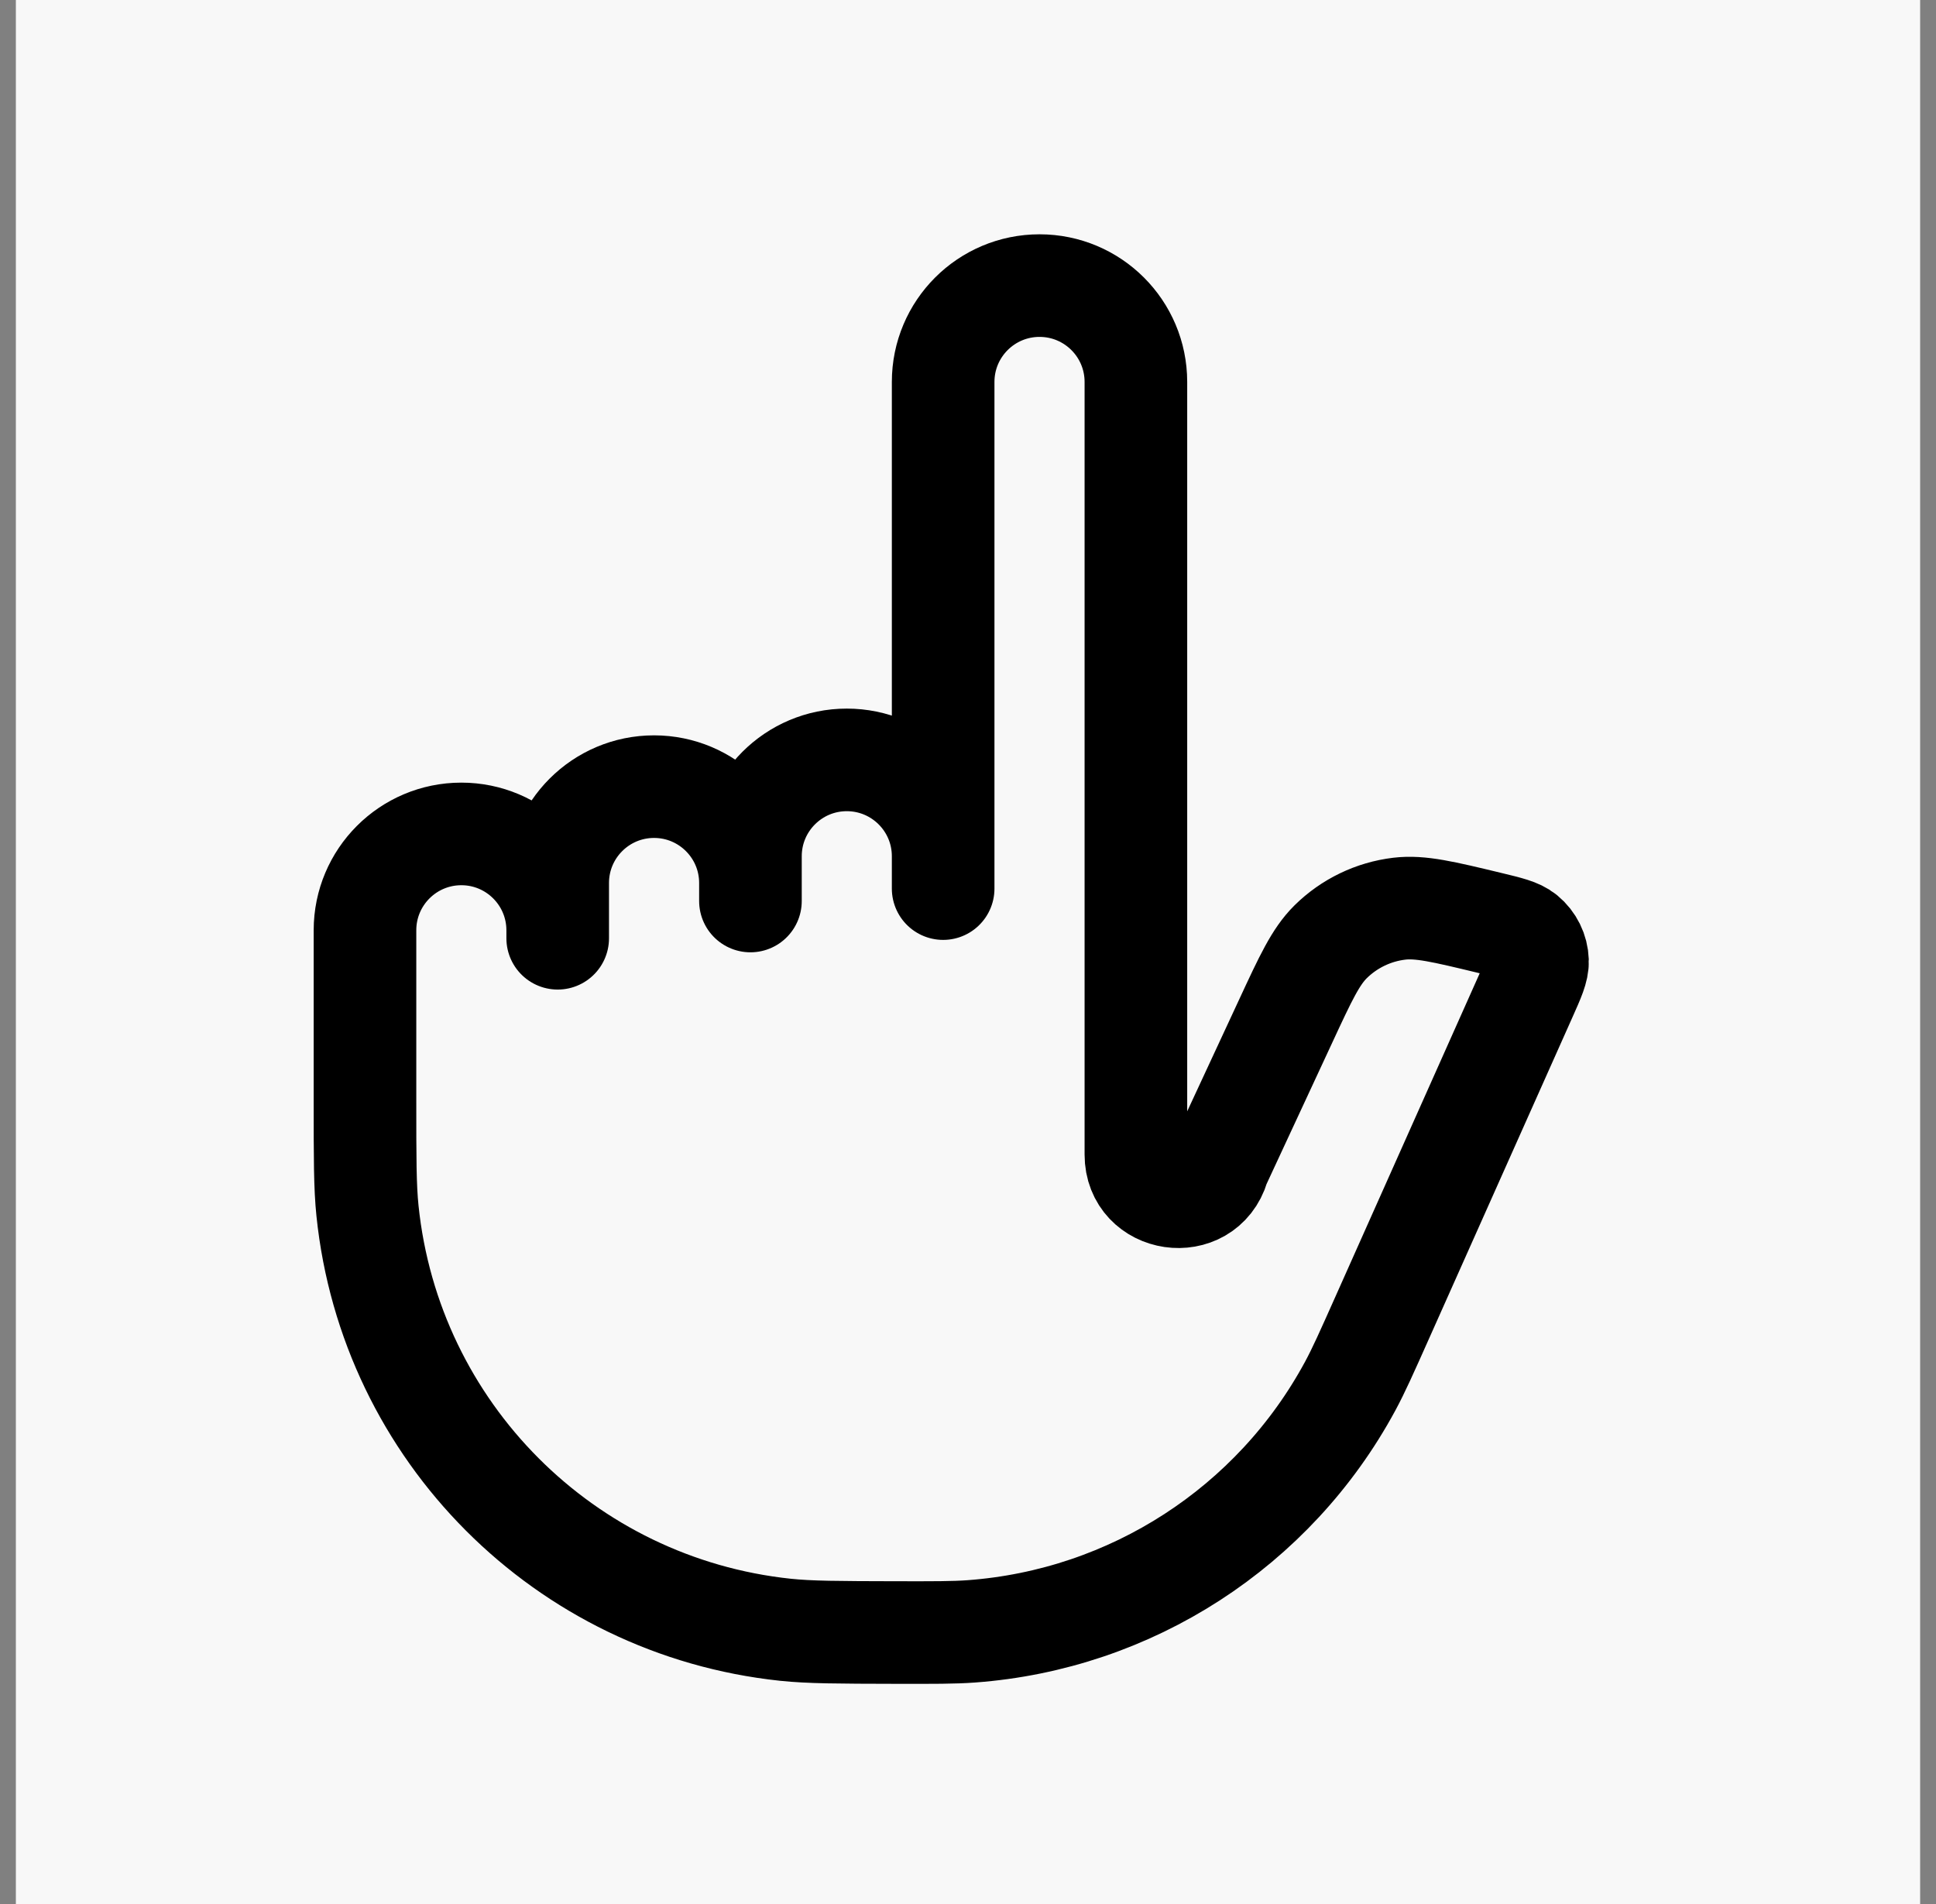
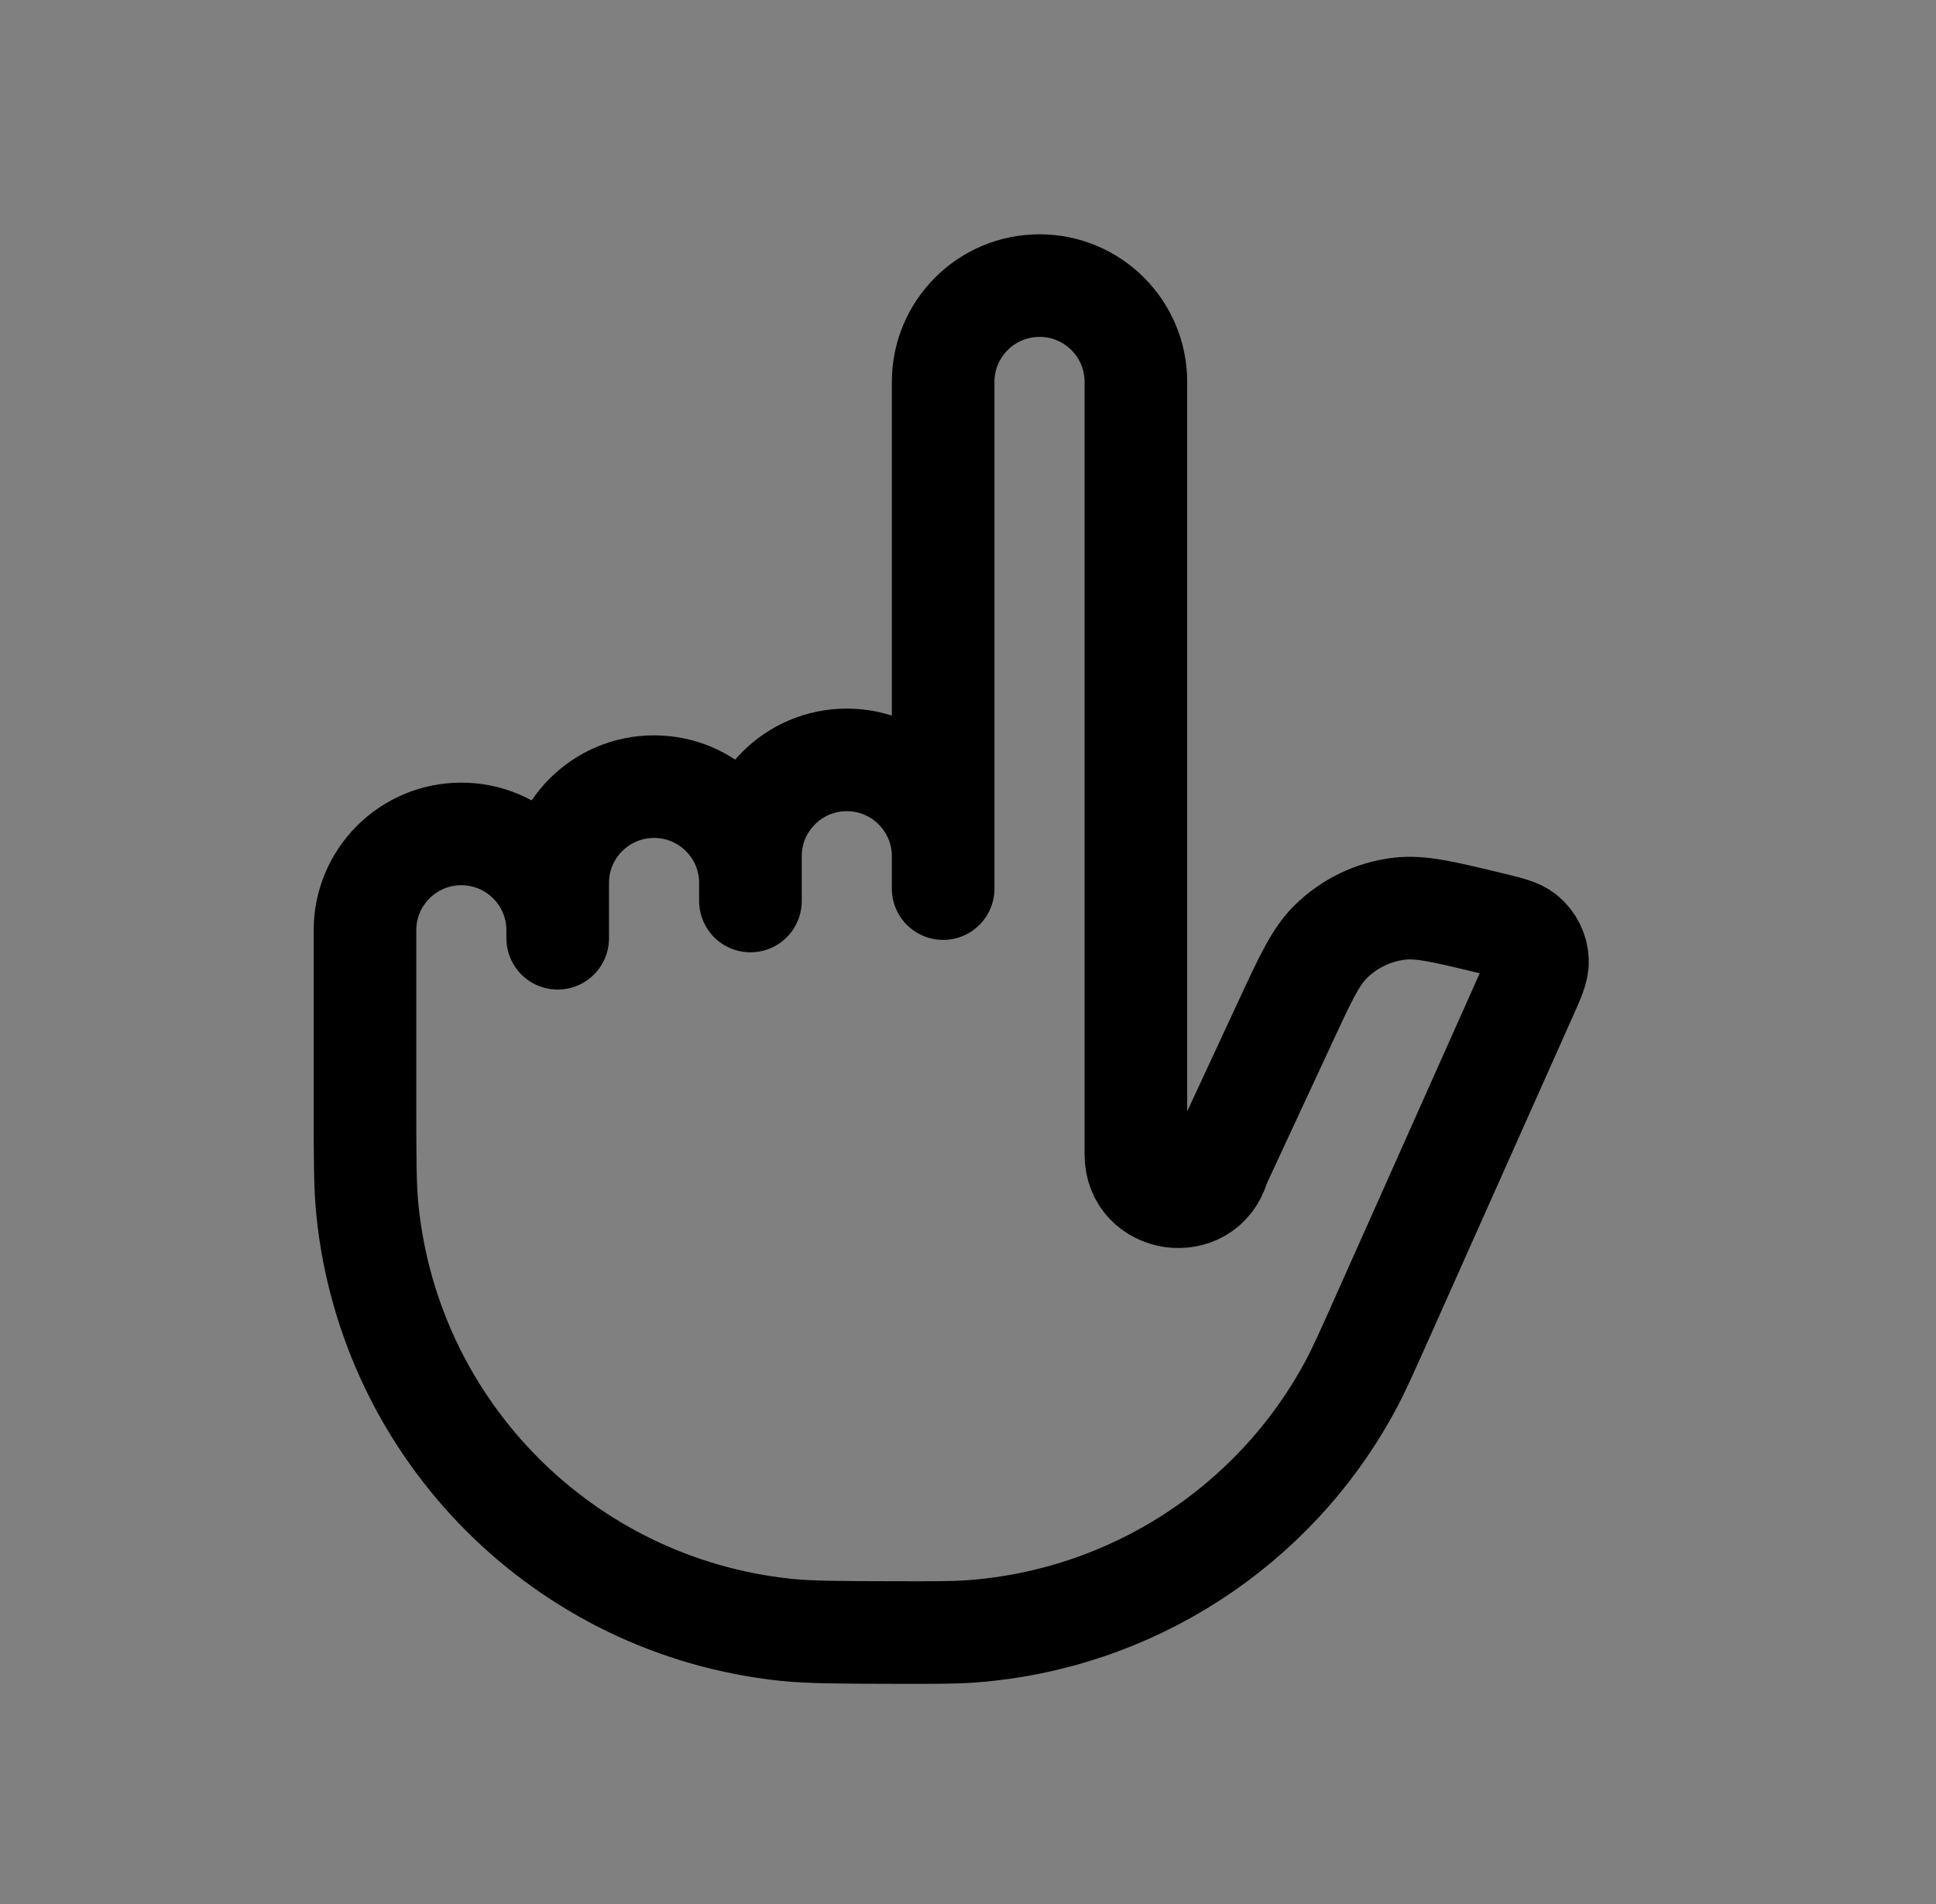
<svg xmlns="http://www.w3.org/2000/svg" width="61" height="60" viewBox="0 0 61 60" fill="none">
  <rect x="0" y="0" width="61" height="60" fill="#808080" stroke="none" />
-   <rect width="60" height="60" transform="translate(0.5)" fill="#F8F8F8" />
  <path d="M29.717 26.982C29.717 25.305 28.358 23.946 26.681 23.946V23.946C25.004 23.946 23.645 25.306 23.645 26.983L23.645 28.393V27.825C23.645 26.148 22.285 24.789 20.608 24.789V24.789C18.932 24.789 17.572 26.148 17.572 27.825V29.567L17.572 29.315C17.572 27.639 16.213 26.279 14.536 26.279V26.279C12.859 26.279 11.5 27.638 11.5 29.315V34.691C11.5 36.496 11.5 37.398 11.579 38.158C12.299 45.117 17.791 50.622 24.748 51.358C25.508 51.438 26.411 51.441 28.215 51.445V51.445C29.434 51.447 30.044 51.449 30.604 51.408C35.64 51.037 40.14 48.124 42.541 43.682C42.808 43.188 43.057 42.631 43.553 41.518L48.066 31.404C48.324 30.827 48.453 30.538 48.444 30.282C48.433 29.964 48.286 29.666 48.041 29.464C47.843 29.3 47.536 29.227 46.922 29.079V29.079C45.473 28.73 44.749 28.556 44.089 28.635C43.271 28.733 42.51 29.101 41.924 29.68C41.452 30.148 41.138 30.824 40.511 32.175L38.42 36.676C38.407 36.705 38.396 36.735 38.387 36.765V36.765C37.948 38.229 35.79 37.913 35.79 36.385V12.036C35.79 10.359 34.431 9 32.754 9V9C31.077 9 29.717 10.359 29.717 12.036V28.002L29.717 26.982Z" stroke="black" stroke-width="3.233" stroke-linejoin="round" />
</svg>